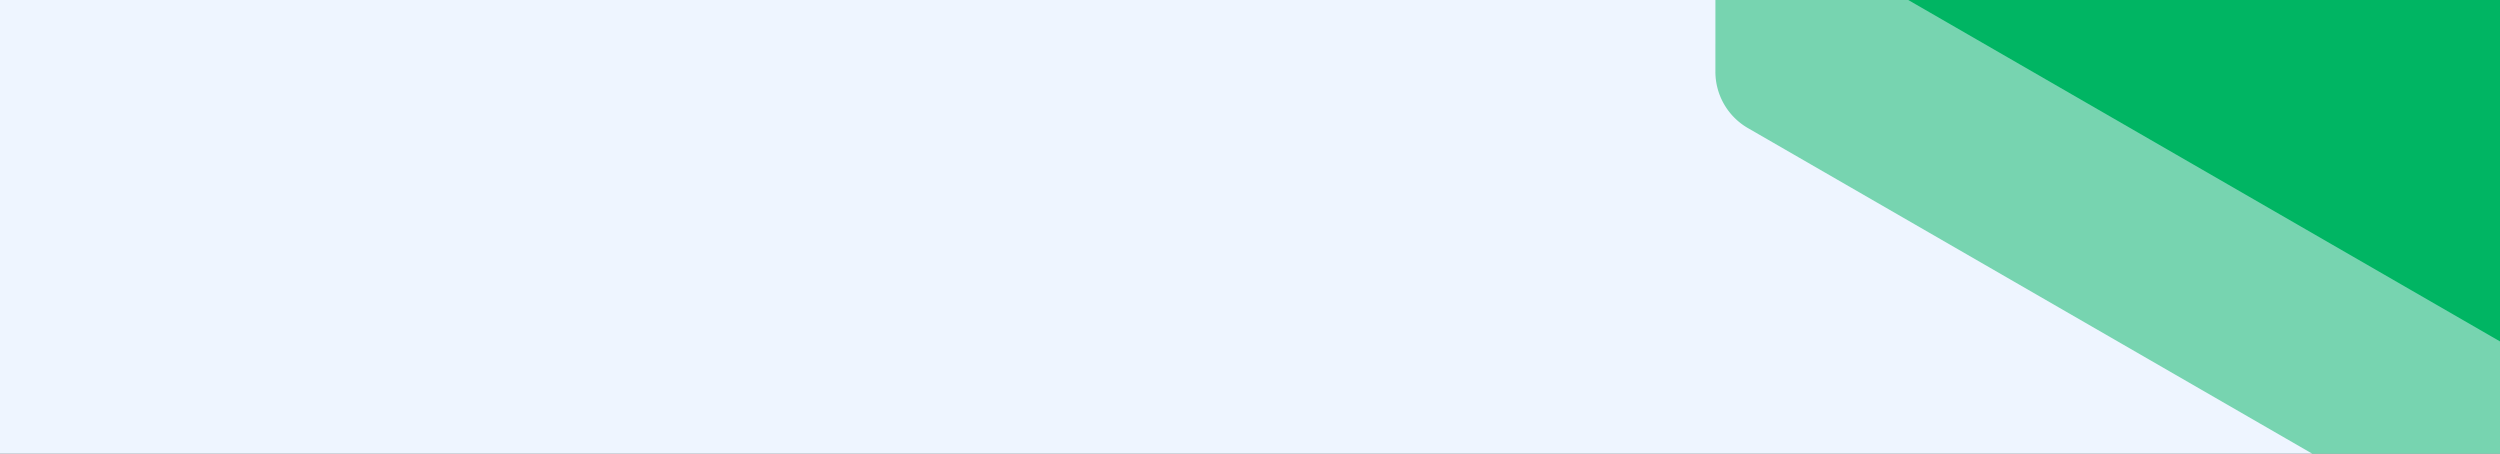
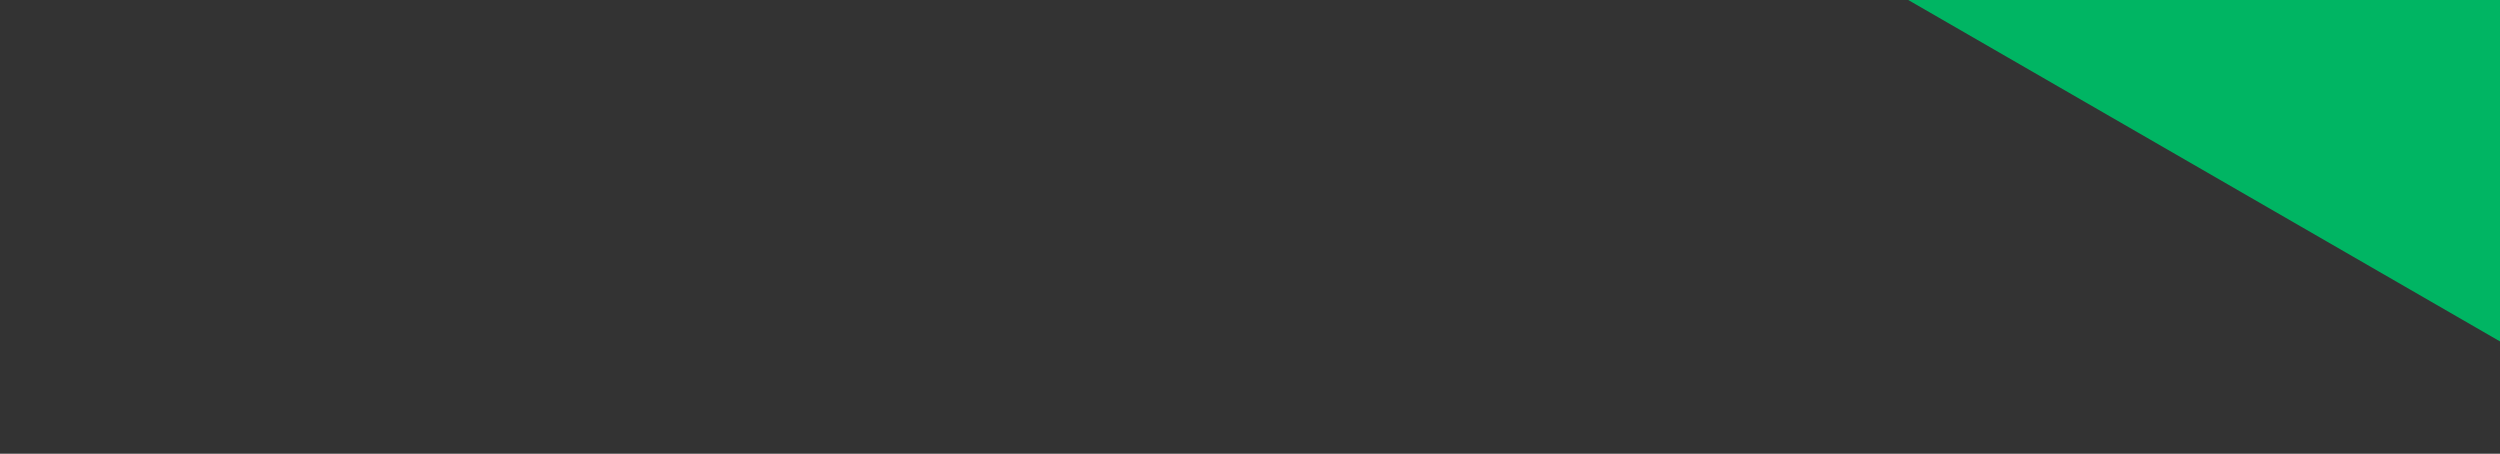
<svg xmlns="http://www.w3.org/2000/svg" xmlns:xlink="http://www.w3.org/1999/xlink" width="1460" height="265">
  <rect width="100%" height="100%" fill="#333333" stroke="none" />
  <defs>
    <linearGradient id="prefix__a" x1=".997" y1=".748" x2="0" y2=".248" gradientUnits="objectBoundingBox">
      <stop offset="0" stop-color="#00d364" stop-opacity="0" />
      <stop offset="1" stop-color="#00d364" stop-opacity=".675" />
    </linearGradient>
    <linearGradient id="prefix__d" x1="1" y1=".752" x2="0" y2=".248" gradientUnits="objectBoundingBox">
      <stop offset=".001" stop-color="#00d364" stop-opacity="0" />
      <stop offset="1" stop-color="#00d364" stop-opacity=".675" />
    </linearGradient>
    <linearGradient id="prefix__e" x1=".25" y1=".879" x2=".75" y2=".121" gradientUnits="objectBoundingBox">
      <stop offset=".47" stop-color="#00d364" stop-opacity="0" />
      <stop offset="1" stop-color="#00d364" stop-opacity=".675" />
    </linearGradient>
    <linearGradient id="prefix__f" x1=".003" y1=".252" x2="1" y2=".752" xlink:href="#prefix__a" />
    <linearGradient id="prefix__g" x1=".2" y1=".127" x2=".8" y2=".873" xlink:href="#prefix__a" />
    <linearGradient id="prefix__h" x1=".75" y1=".126" x2=".25" y2=".879" gradientUnits="objectBoundingBox">
      <stop offset=".44" stop-color="#00d364" stop-opacity="0" />
      <stop offset="1" stop-color="#00d364" stop-opacity=".675" />
    </linearGradient>
    <clipPath id="prefix__b">
      <path transform="translate(-12161 -18874)" fill="#fff" stroke="#707070" d="M0 0h1460v265H0z" />
    </clipPath>
    <clipPath id="prefix__c">
      <path d="M2338.26 2047.95l-1140.62 658.99a37.989 37.989 0 01-38.01 0L19 2047.95a38.044 38.044 0 01-19-32.943V697.024a38.055 38.055 0 0119-32.946L1159.63 5.095a38 38 0 0138.01 0L2338.26 664.08a38.053 38.053 0 0119 32.944V2015.01a38.046 38.046 0 01-19.005 32.943zm-635.86-972.58a38.039 38.039 0 00-19.007-32.942L1197.64 761.784a37.986 37.986 0 00-38.01 0L673.87 1042.43a38.037 38.037 0 00-19.005 32.938v561.294a38.038 38.038 0 0019.01 32.94l485.751 280.644a37.989 37.989 0 0038.01 0L1683.4 1669.6a38.052 38.052 0 0019-32.944z" fill="none" />
    </clipPath>
  </defs>
  <g transform="translate(12161 18874)" clip-path="url(#prefix__b)">
-     <path fill="#eef5ff" d="M-12237-18929.25h1649v484.088h-1649z" />
    <g>
-       <path d="M-10110.957-19415.368l-.174 582.948a38.037 38.037 0 01-19.025 32.935l-486.09 280.644a38.04 38.04 0 01-38.04.005l-485.914-280.354a37.995 37.995 0 01-19.005-32.917l.16-561.002a38.045 38.045 0 0119.03-32.926l486.09-280.644a38.047 38.047 0 0138.037-.013z" fill="#00b563" opacity=".5" />
      <g>
        <g clip-path="url(#prefix__c)" transform="rotate(60 13765.13 -18794.915)">
          <path d="M1178.63-5.887l1178.63 680.95v1361.9l-1178.63 680.95L0 2036.963v-1361.9z" fill="#00b563" />
          <path d="M870.21 5.1l813.19 469.814a38.036 38.036 0 0119 32.938v939.638a38.047 38.047 0 01-19.008 32.948L851.2 1961.233 19 1480.43a38.044 38.044 0 01-19-32.94v-961.6L832.194 5.1a38 38 0 0138.016 0z" transform="translate(0 567.516)" fill="url(#prefix__a)" />
-           <path d="M1702.4 507.852v961.6l-832.2 480.8a37.994 37.994 0 01-38.01 0L19 1480.43a38.054 38.054 0 01-19-32.94v-961.6L832.193 5.1a37.991 37.991 0 0138.01 0l813.188 469.82a38.033 38.033 0 0119.009 32.932z" transform="translate(327.433 378.344)" fill="url(#prefix__d)" />
          <path d="M542.771 5.1l485.756 280.641a38.046 38.046 0 0119.01 32.943v561.29a38.032 38.032 0 01-19.016 32.941l-485.75 280.645a37.987 37.987 0 01-38.01 0L19 912.913a38.039 38.039 0 01-19-32.944V318.68a38.054 38.054 0 0119-32.945L504.76 5.1a37.992 37.992 0 0138.011 0z" transform="translate(654.865 378.344)" fill="url(#prefix__e)" />
          <path d="M851.2 0l832.193 480.8a38.052 38.052 0 0119 32.943v961.6l-832.2 480.8a37.99 37.99 0 01-38.01 0L19 1486.32a38.037 38.037 0 01-19-32.938V513.739A38.053 38.053 0 0119 480.8z" transform="translate(654.865 183.284)" fill="url(#prefix__f)" />
          <path d="M870.2 5.095l832.193 480.8v961.6a38.04 38.04 0 01-19.007 32.942L870.2 1950.25a37.988 37.988 0 01-38.01 0L0 1469.45V485.891L832.193 5.095a37.993 37.993 0 0138.007 0z" transform="translate(327.433)" fill="url(#prefix__g)" />
          <path d="M523.766 0l504.761 291.625a38.037 38.037 0 0119.01 32.943v561.289a38.04 38.04 0 01-19.016 32.946l-485.75 280.637a37.995 37.995 0 01-38.01 0L19 918.8a38.045 38.045 0 01-19-32.943V324.568a38.047 38.047 0 0119.007-32.947z" transform="translate(654.865 1129.148)" fill="url(#prefix__h)" />
        </g>
      </g>
    </g>
  </g>
</svg>